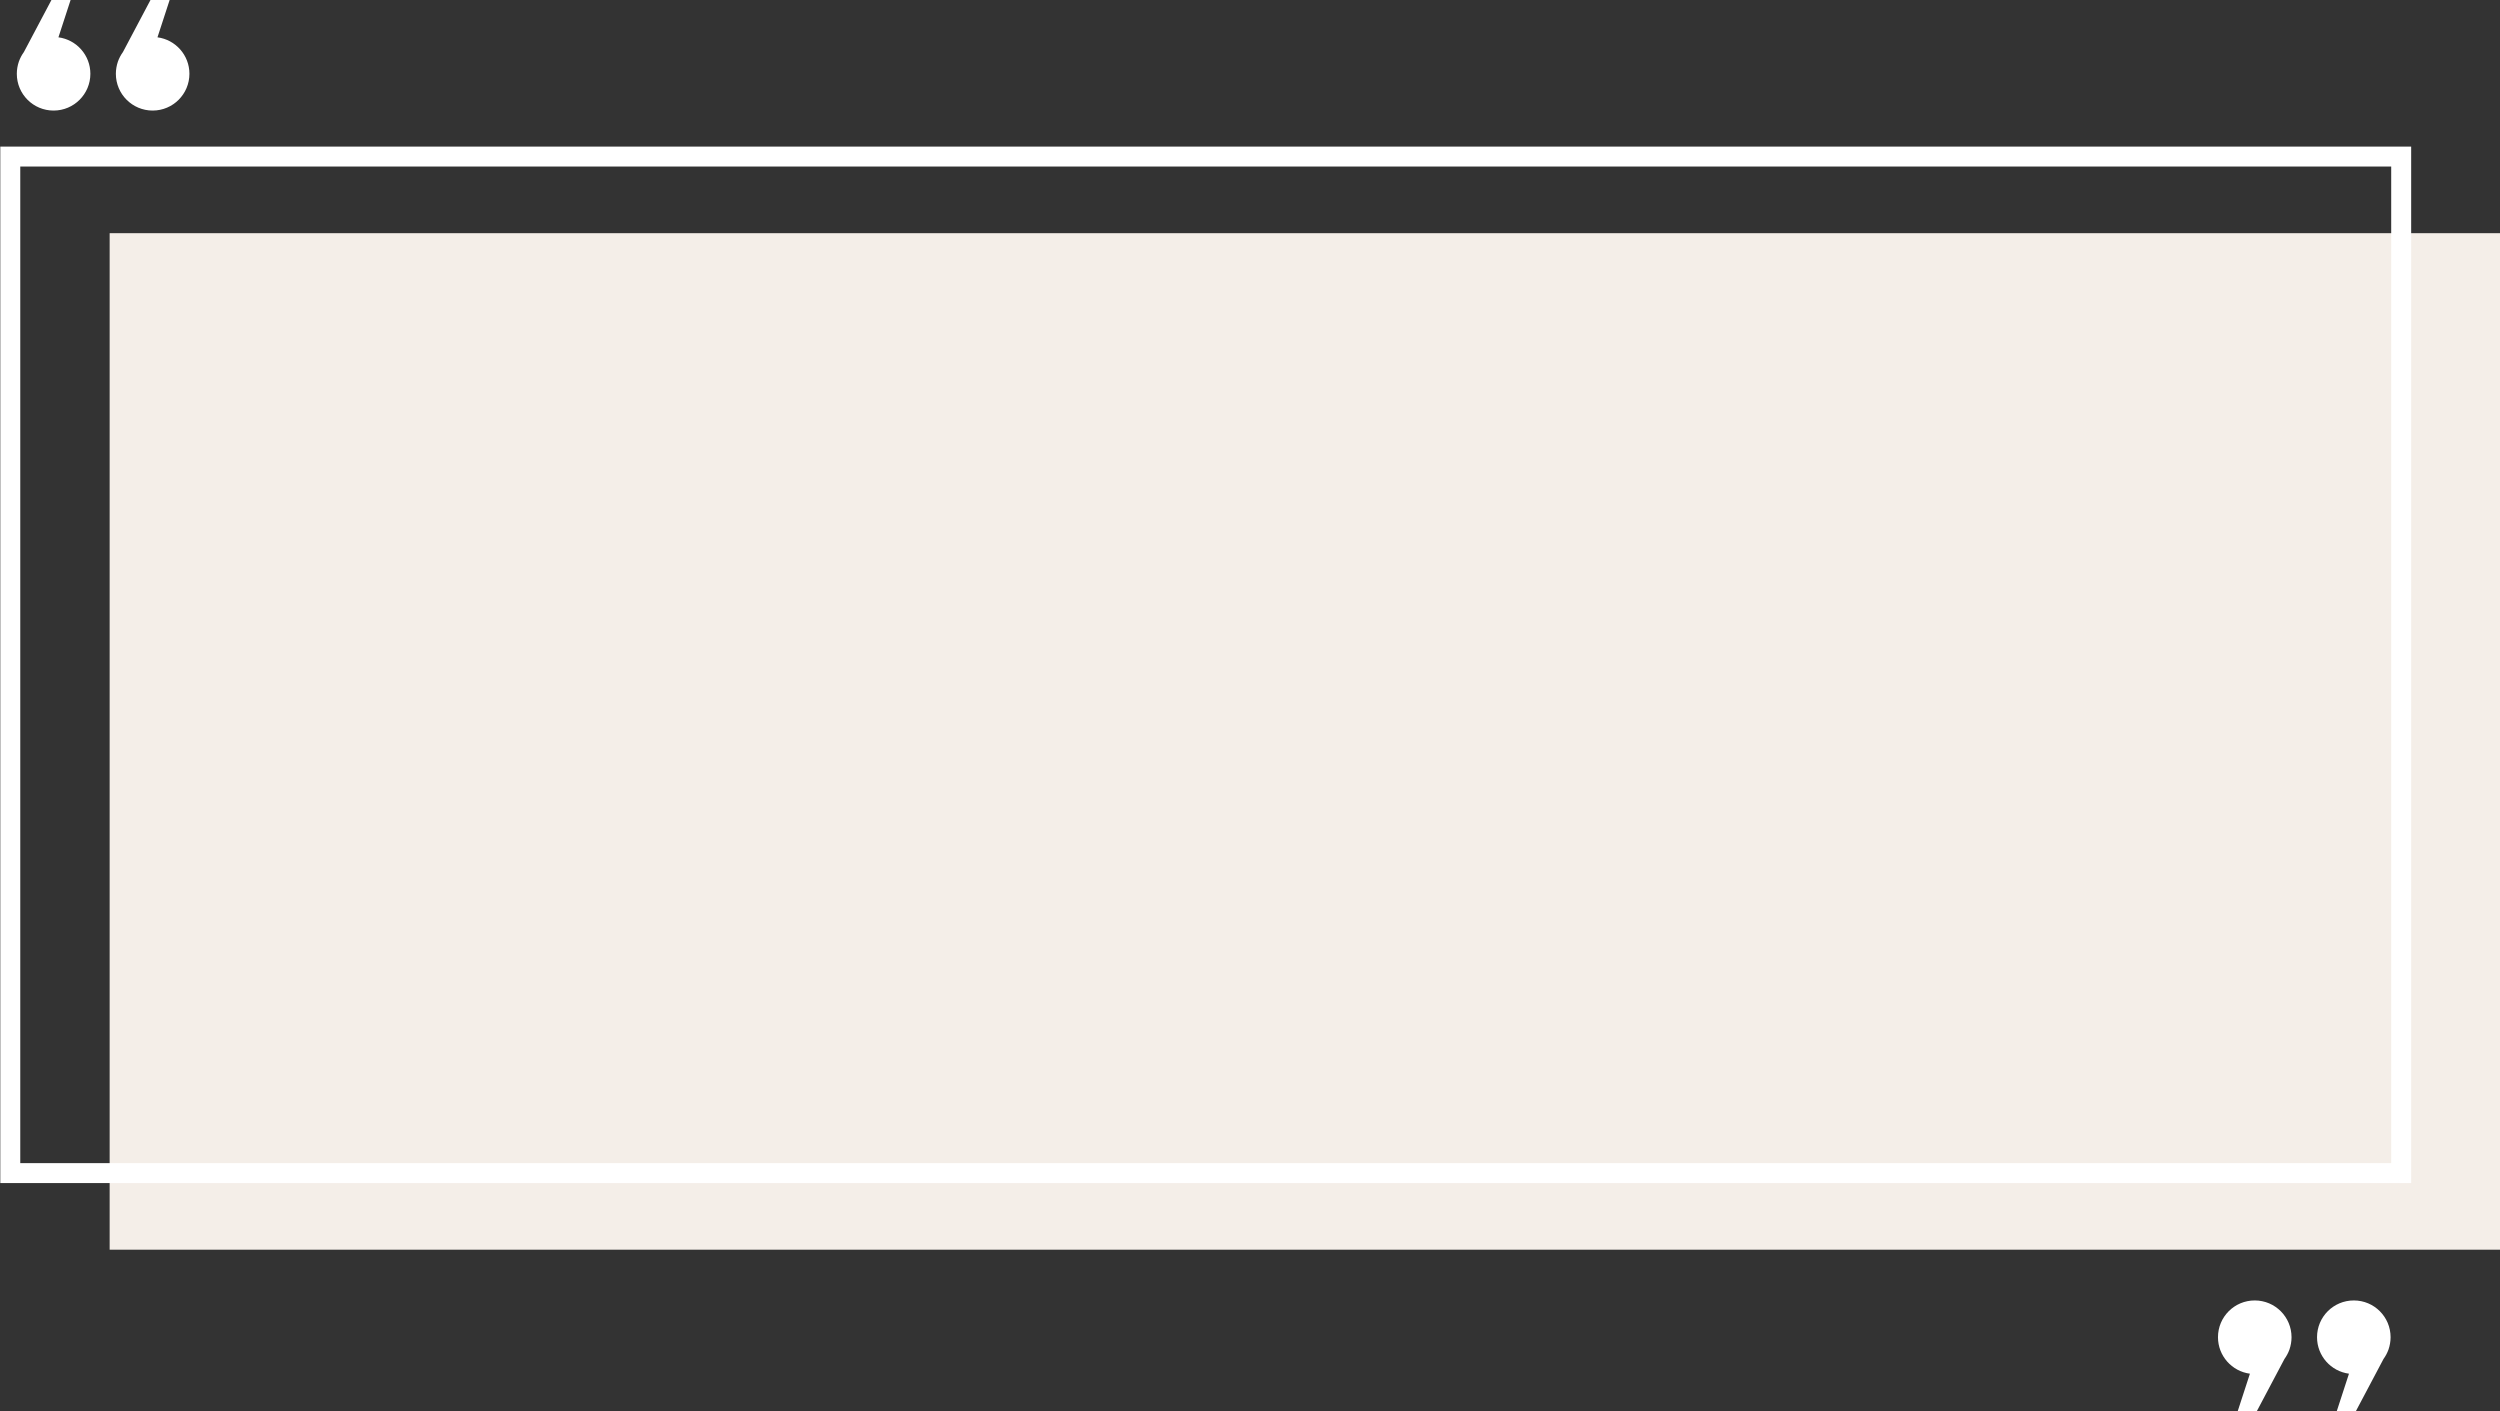
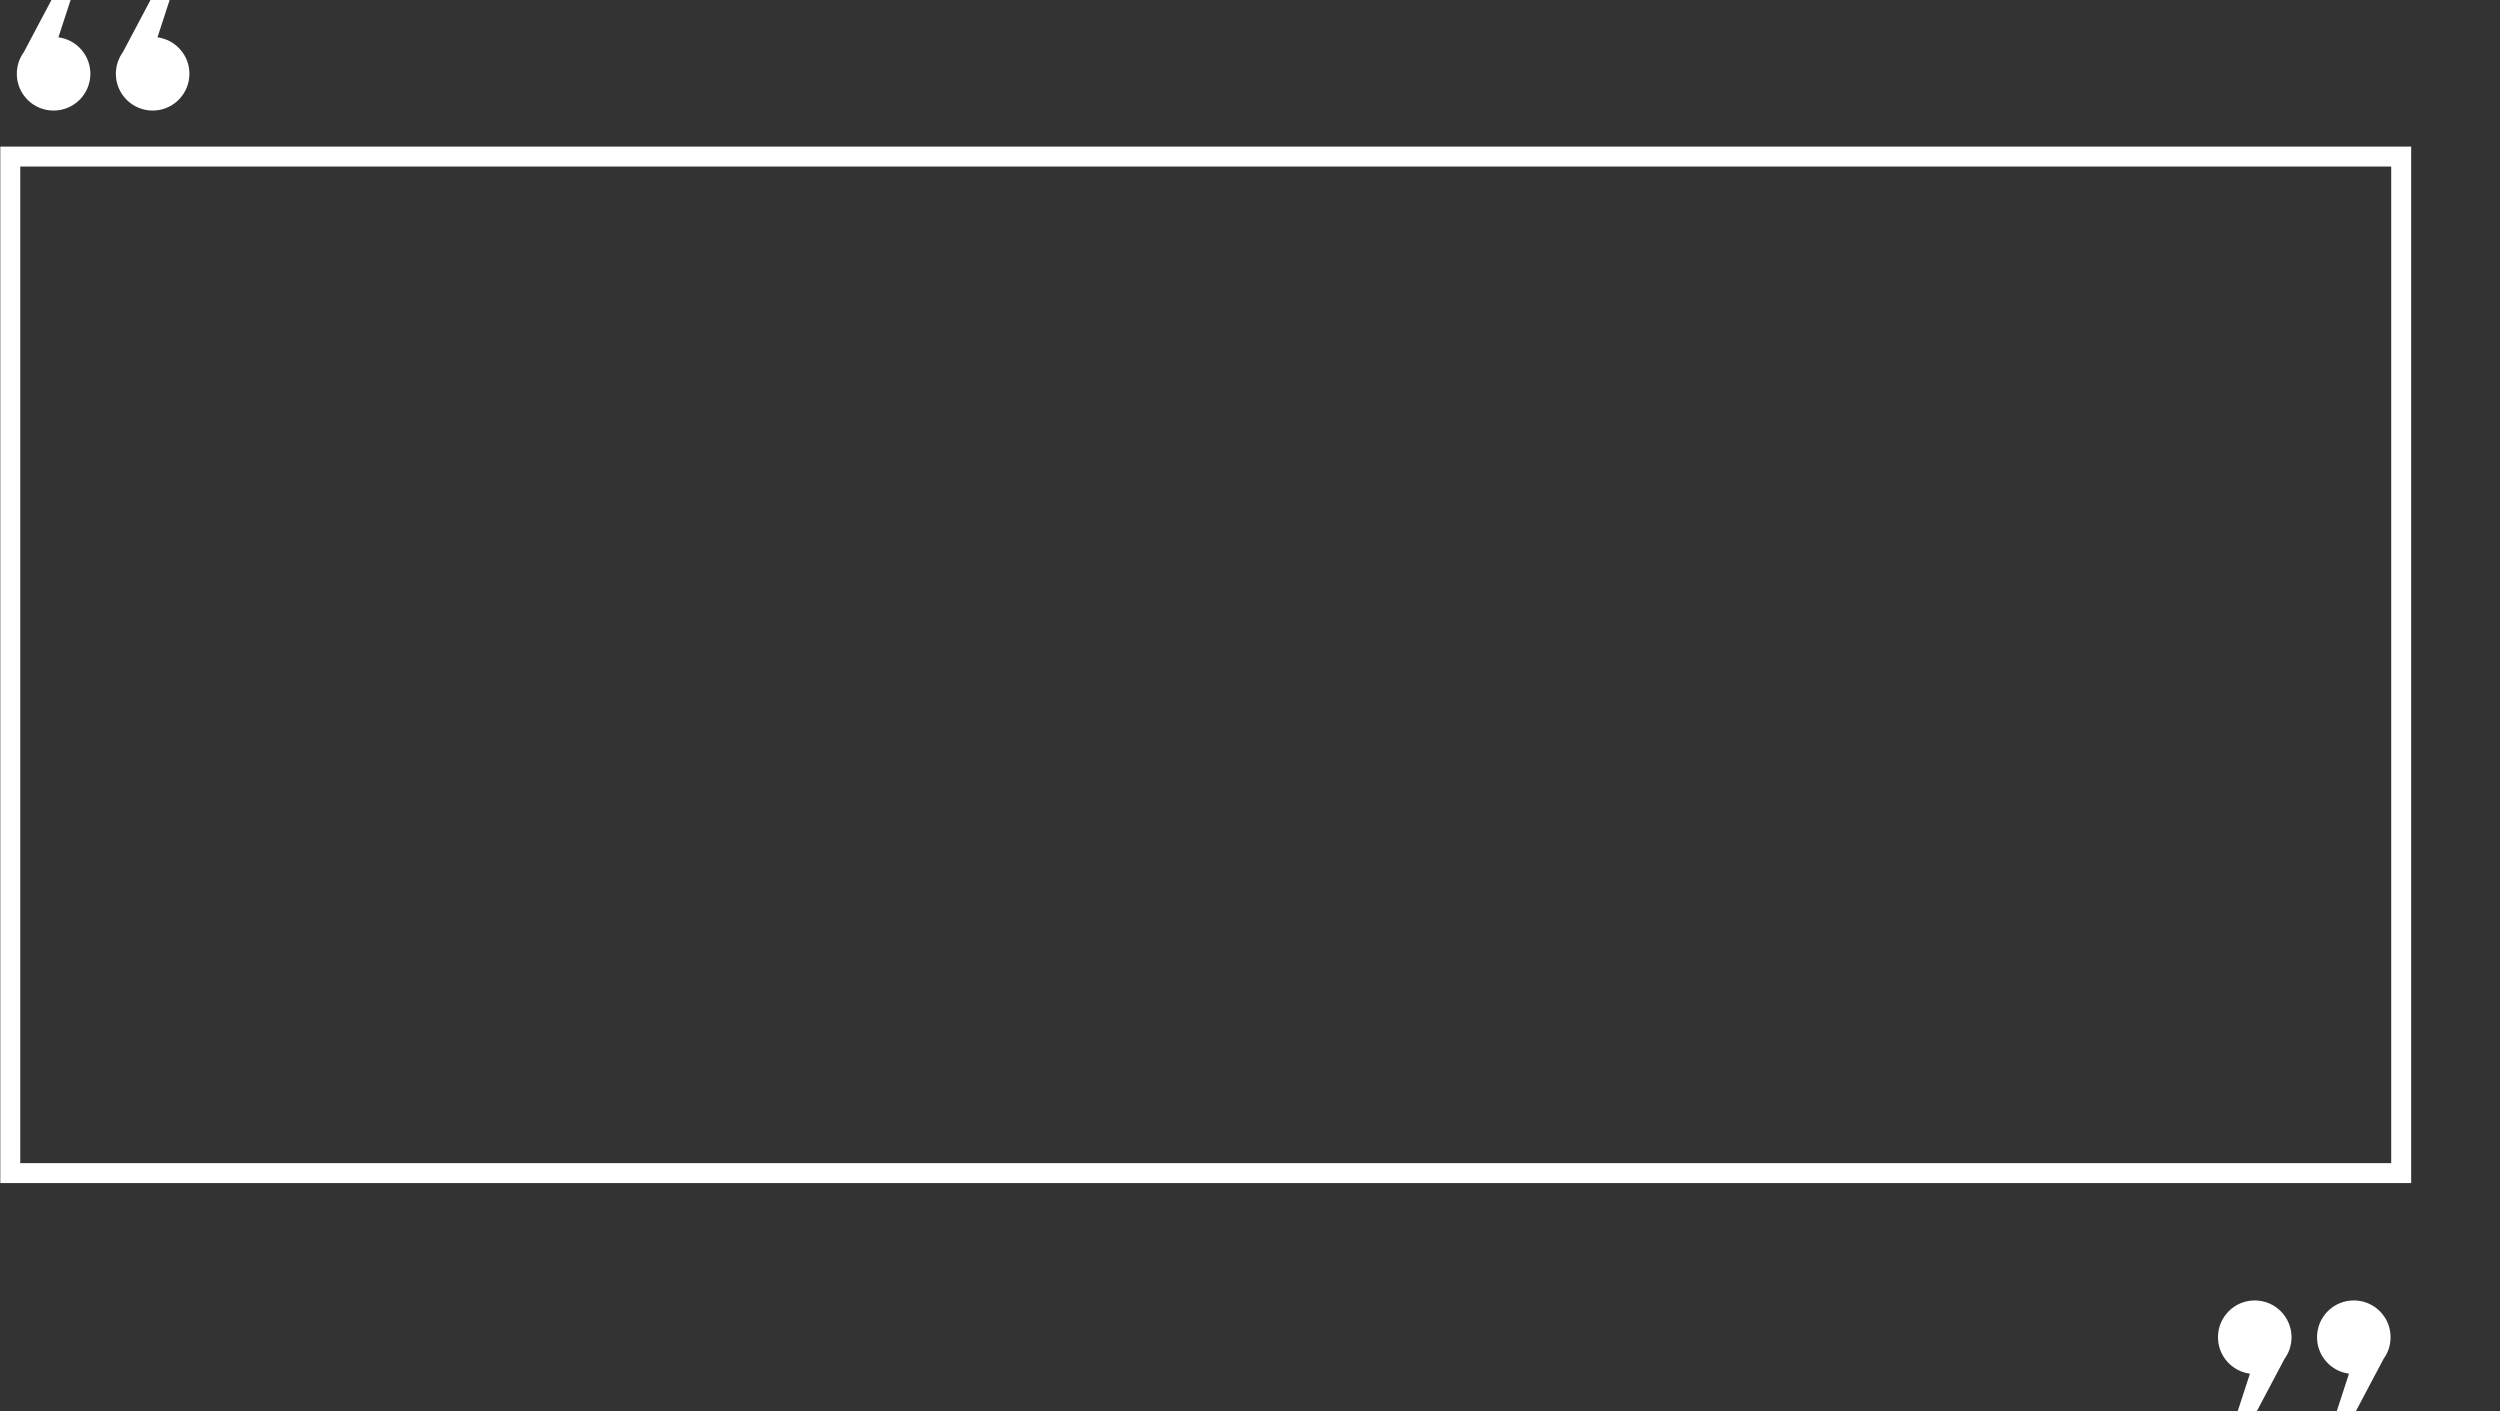
<svg xmlns="http://www.w3.org/2000/svg" fill="#000000" height="183.8" preserveAspectRatio="xMidYMid meet" version="1" viewBox="87.1 158.0 325.6 183.8" width="325.6" zoomAndPan="magnify">
  <rect x="87.1" y="158.0" width="325.6" height="183.8" fill="#333333" stroke="none" />
  <g>
    <g id="change1_1">
-       <path clip-rule="evenodd" d="M101.38 188.37H412.77V320.76H101.38z" fill="#f4eee8" fill-rule="evenodd" />
-     </g>
+       </g>
    <g id="change2_1">
      <path d="M398.52,179.69H89.74v129.8h308.79V179.69z M94.71,162.86c2.35,0.31,4.16,2.32,4.16,4.75 c0,2.64-2.14,4.79-4.79,4.79c-2.65,0-4.79-2.14-4.79-4.79c0-0.56,0.1-1.1,0.27-1.6l0,0c0.16-0.44,0.38-0.86,0.65-1.23l3.6-6.8h2.49 L94.71,162.86z M107.61,162.86c2.35,0.31,4.16,2.32,4.16,4.75c0,2.64-2.14,4.79-4.79,4.79c-2.64,0-4.79-2.14-4.79-4.79 c0-0.56,0.1-1.1,0.27-1.6l0,0c0.16-0.44,0.38-0.86,0.65-1.23l3.6-6.8h2.49L107.61,162.86z M393.03,336.91 c-2.35-0.31-4.16-2.32-4.16-4.75c0-2.65,2.14-4.79,4.79-4.79c2.65,0,4.79,2.14,4.79,4.79c0,0.56-0.1,1.1-0.27,1.6l0,0 c-0.16,0.44-0.38,0.86-0.65,1.23l-3.6,6.8h-2.49L393.03,336.91z M380.13,336.91c-2.35-0.31-4.16-2.32-4.16-4.75 c0-2.65,2.14-4.79,4.79-4.79c2.64,0,4.79,2.14,4.79,4.79c0,0.56-0.1,1.1-0.27,1.6l0,0c-0.16,0.44-0.38,0.86-0.65,1.23l-3.6,6.8 h-2.49L380.13,336.91z M88.44,177.09l312.69,0v134.99H87.14V177.09L88.44,177.09z" fill="#ffffff" />
    </g>
  </g>
</svg>